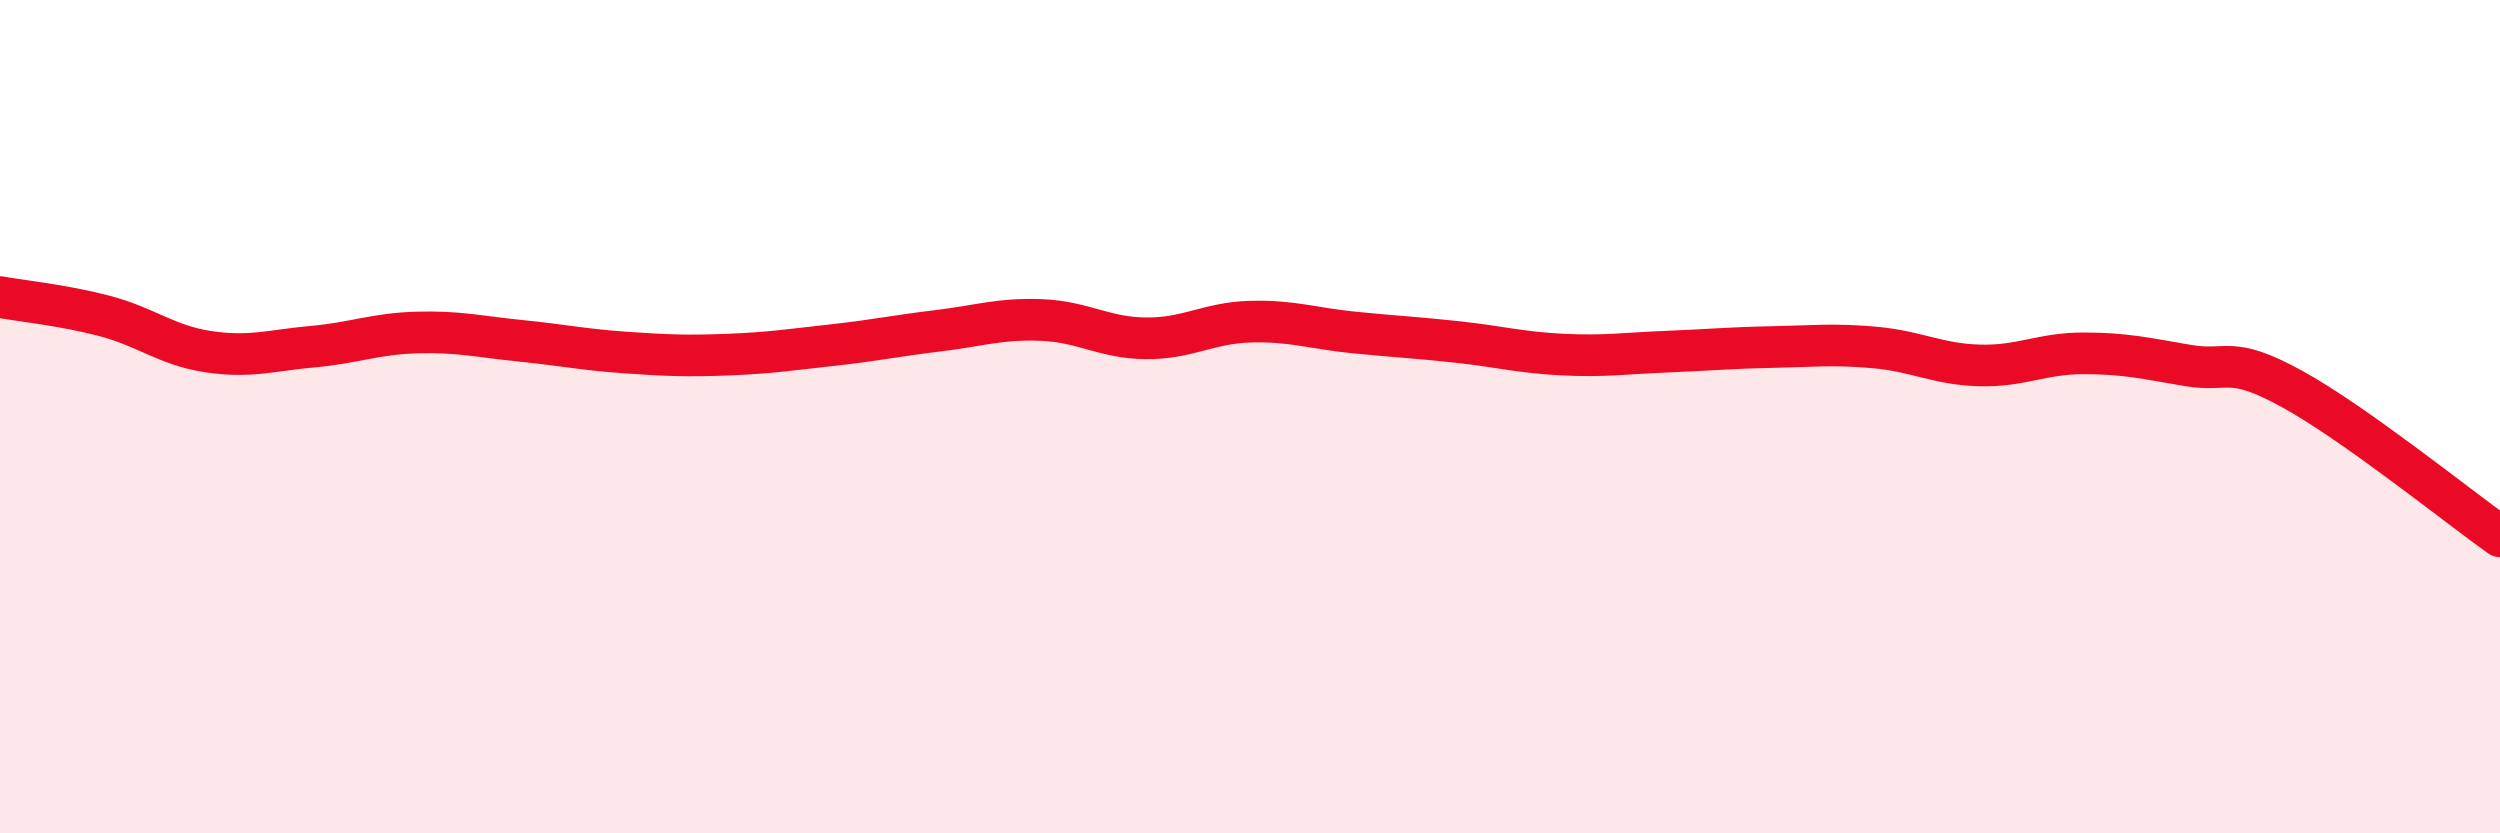
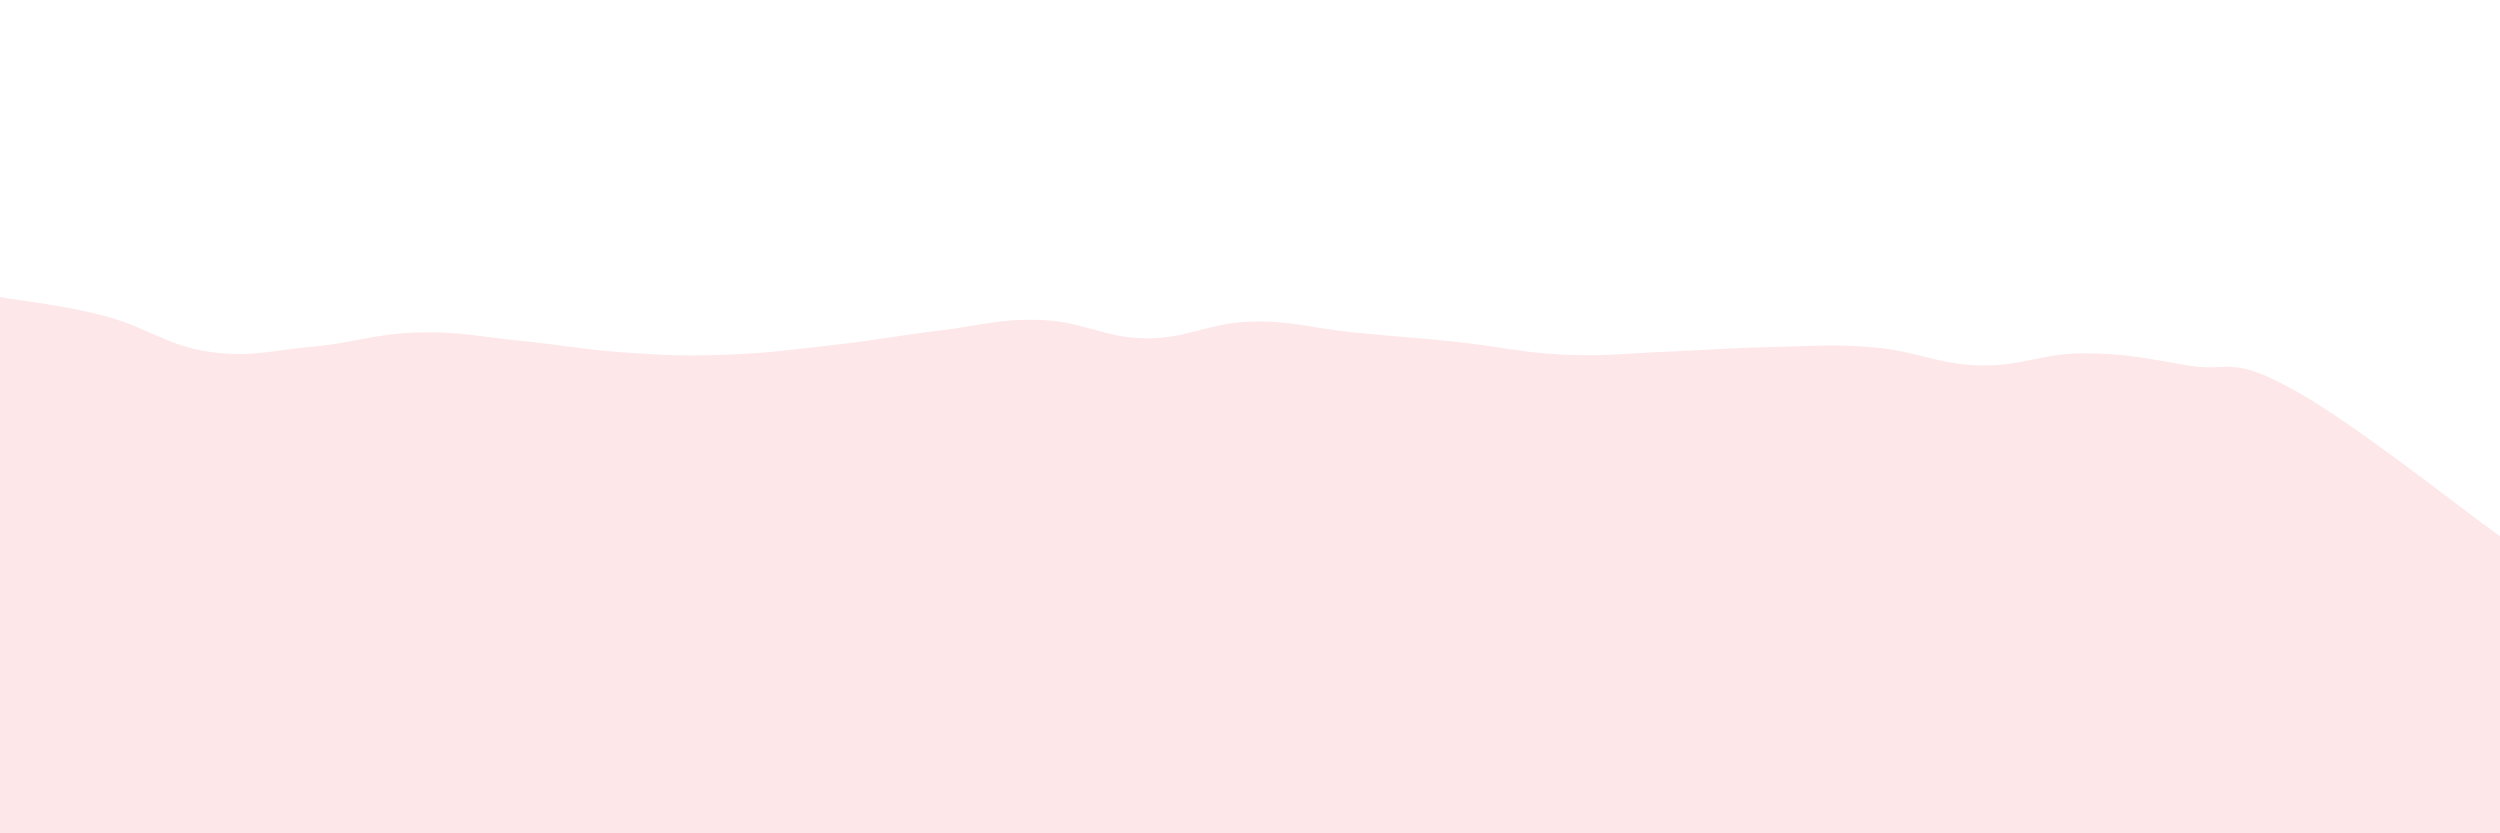
<svg xmlns="http://www.w3.org/2000/svg" width="60" height="20" viewBox="0 0 60 20">
  <path d="M 0,7.13 C 0.5,7.22 1.5,7.32 2.5,7.58 C 3.5,7.84 4,8.29 5,8.44 C 6,8.59 6.5,8.41 7.5,8.32 C 8.5,8.23 9,8.01 10,7.98 C 11,7.95 11.5,8.08 12.5,8.18 C 13.5,8.28 14,8.39 15,8.46 C 16,8.53 16.5,8.55 17.5,8.51 C 18.5,8.47 19,8.39 20,8.28 C 21,8.17 21.5,8.06 22.5,7.94 C 23.5,7.82 24,7.64 25,7.68 C 26,7.72 26.5,8.11 27.5,8.12 C 28.5,8.13 29,7.75 30,7.72 C 31,7.69 31.5,7.88 32.5,7.98 C 33.5,8.08 34,8.1 35,8.21 C 36,8.32 36.5,8.46 37.5,8.51 C 38.5,8.56 39,8.48 40,8.44 C 41,8.4 41.5,8.35 42.5,8.33 C 43.5,8.31 44,8.25 45,8.34 C 46,8.43 46.5,8.74 47.5,8.77 C 48.5,8.8 49,8.48 50,8.48 C 51,8.48 51.5,8.6 52.5,8.77 C 53.5,8.94 53.5,8.51 55,9.33 C 56.5,10.15 59,12.16 60,12.87L60 20L0 20Z" fill="#EB0A25" opacity="0.1" stroke-linecap="round" stroke-linejoin="round" />
-   <path d="M 0,7.13 C 0.5,7.22 1.5,7.32 2.5,7.58 C 3.5,7.84 4,8.29 5,8.44 C 6,8.59 6.5,8.41 7.5,8.32 C 8.5,8.23 9,8.01 10,7.98 C 11,7.95 11.5,8.08 12.5,8.18 C 13.5,8.28 14,8.39 15,8.46 C 16,8.53 16.5,8.55 17.5,8.51 C 18.5,8.47 19,8.39 20,8.28 C 21,8.17 21.5,8.06 22.5,7.94 C 23.5,7.82 24,7.64 25,7.68 C 26,7.72 26.5,8.11 27.5,8.12 C 28.5,8.13 29,7.75 30,7.72 C 31,7.69 31.5,7.88 32.5,7.98 C 33.5,8.08 34,8.1 35,8.21 C 36,8.32 36.5,8.46 37.5,8.51 C 38.5,8.56 39,8.48 40,8.44 C 41,8.4 41.5,8.35 42.5,8.33 C 43.5,8.31 44,8.25 45,8.34 C 46,8.43 46.5,8.74 47.5,8.77 C 48.5,8.8 49,8.48 50,8.48 C 51,8.48 51.5,8.6 52.5,8.77 C 53.5,8.94 53.5,8.51 55,9.33 C 56.5,10.15 59,12.16 60,12.87" stroke="#EB0A25" stroke-width="1" fill="none" stroke-linecap="round" stroke-linejoin="round" />
</svg>